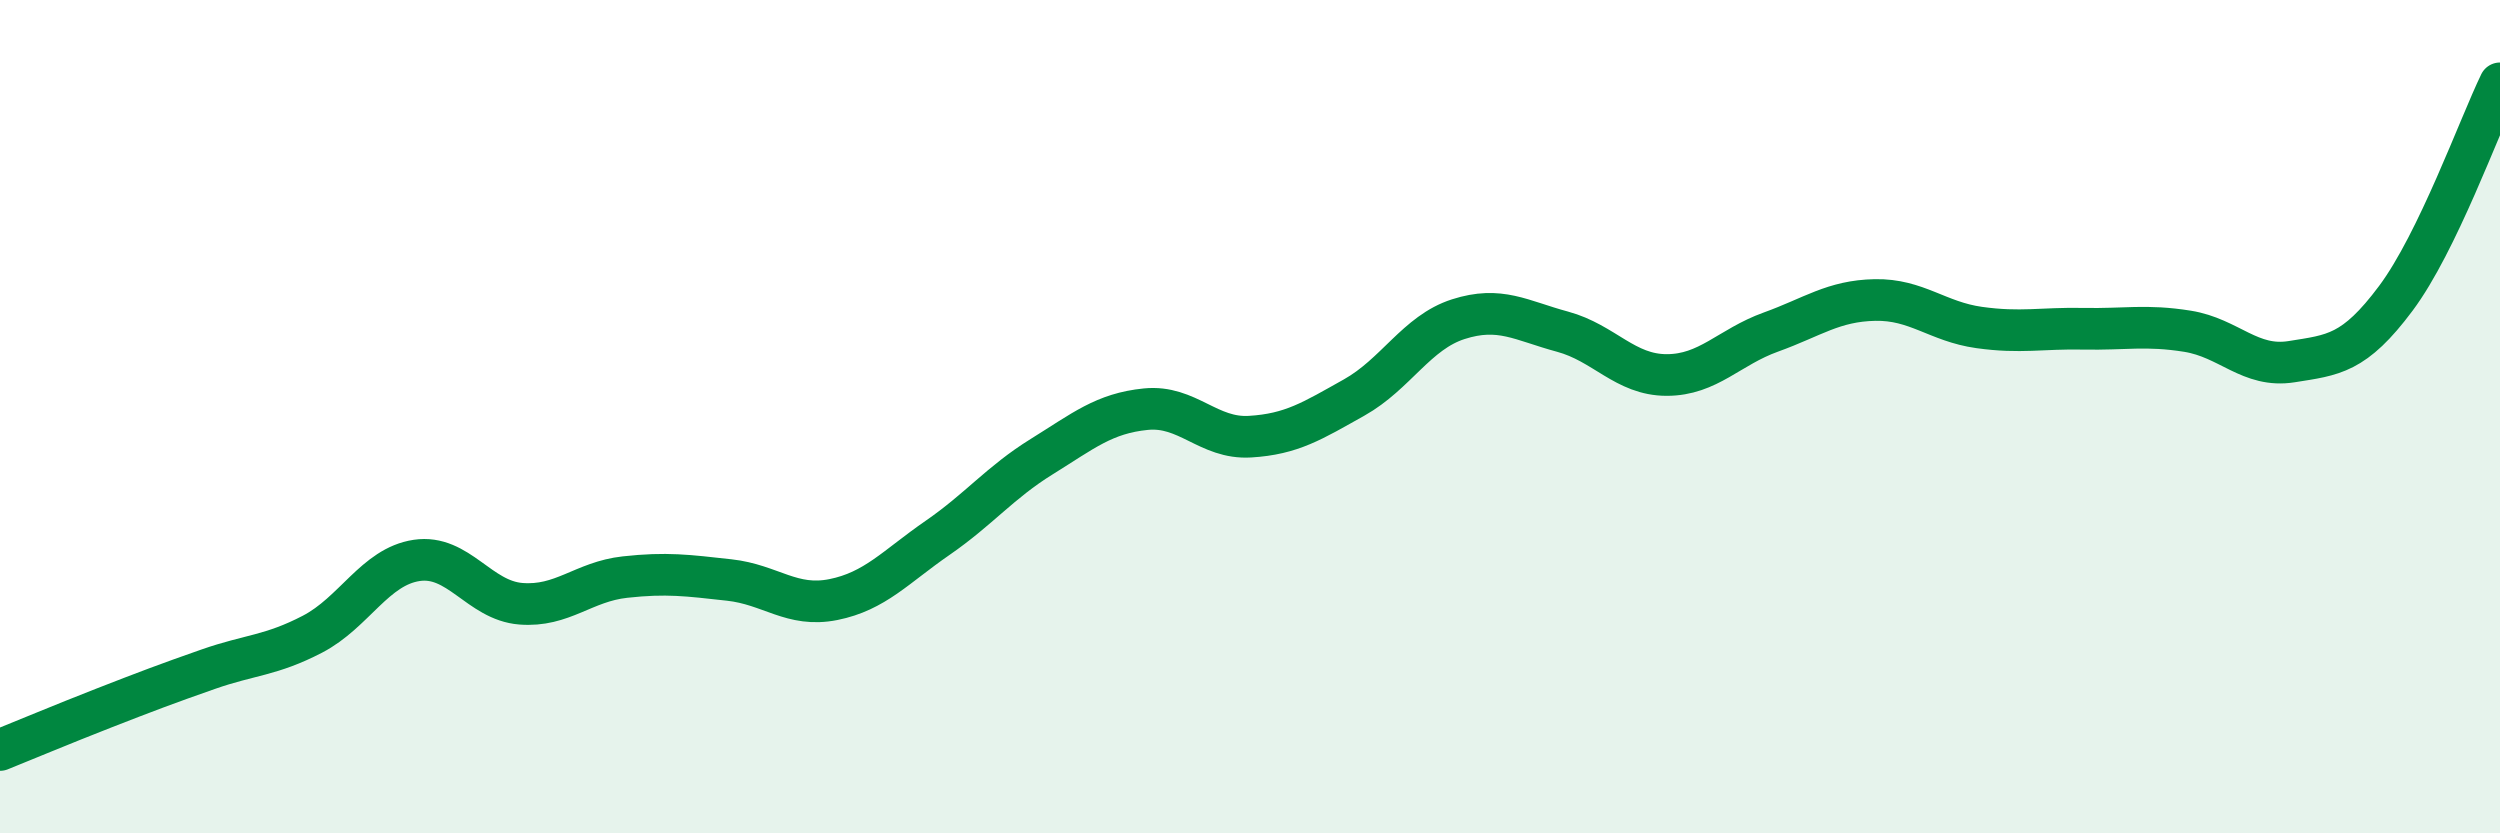
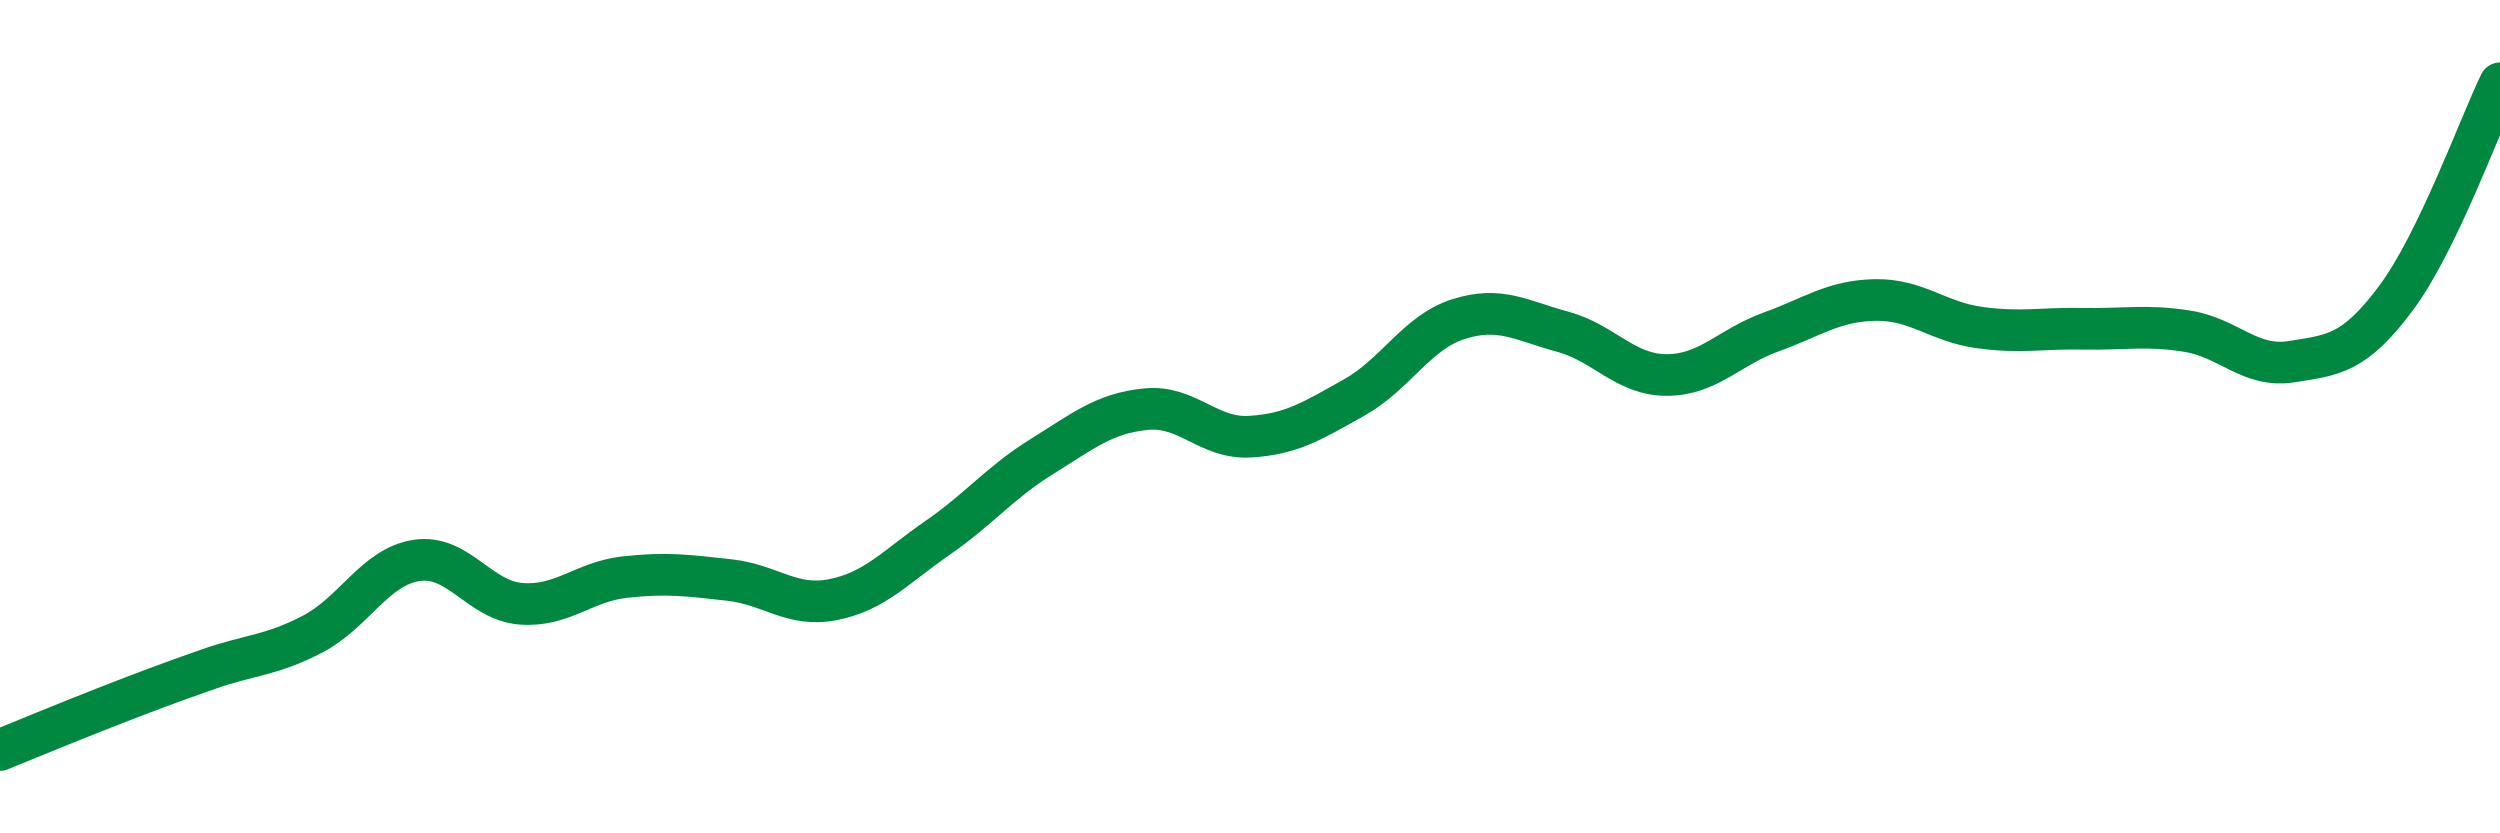
<svg xmlns="http://www.w3.org/2000/svg" width="60" height="20" viewBox="0 0 60 20">
-   <path d="M 0,18 C 0.5,17.8 1.5,17.38 2.5,16.99 C 3.5,16.6 4,16.41 5,16.06 C 6,15.71 6.5,15.74 7.5,15.22 C 8.5,14.7 9,13.6 10,13.45 C 11,13.3 11.5,14.41 12.5,14.49 C 13.5,14.57 14,13.96 15,13.85 C 16,13.74 16.5,13.81 17.5,13.92 C 18.5,14.03 19,14.59 20,14.39 C 21,14.19 21.5,13.6 22.5,12.91 C 23.5,12.22 24,11.58 25,10.96 C 26,10.34 26.5,9.92 27.5,9.82 C 28.5,9.72 29,10.54 30,10.48 C 31,10.42 31.5,10.1 32.5,9.54 C 33.5,8.98 34,7.98 35,7.66 C 36,7.34 36.5,7.69 37.5,7.96 C 38.5,8.23 39,9 40,9 C 41,9 41.5,8.33 42.5,7.97 C 43.5,7.61 44,7.22 45,7.2 C 46,7.18 46.5,7.72 47.5,7.86 C 48.5,8 49,7.87 50,7.89 C 51,7.91 51.5,7.79 52.5,7.95 C 53.5,8.11 54,8.84 55,8.68 C 56,8.52 56.5,8.5 57.5,7.16 C 58.5,5.82 59.5,3.03 60,2L60 20L0 20Z" fill="#008740" opacity="0.1" stroke-linecap="round" stroke-linejoin="round" />
  <path d="M 0,18 C 0.5,17.8 1.5,17.38 2.5,16.99 C 3.5,16.6 4,16.41 5,16.06 C 6,15.71 6.5,15.74 7.5,15.22 C 8.5,14.7 9,13.6 10,13.45 C 11,13.3 11.5,14.41 12.5,14.49 C 13.5,14.57 14,13.96 15,13.85 C 16,13.74 16.5,13.81 17.5,13.92 C 18.5,14.03 19,14.59 20,14.39 C 21,14.19 21.5,13.6 22.5,12.91 C 23.5,12.22 24,11.58 25,10.96 C 26,10.34 26.5,9.92 27.5,9.82 C 28.5,9.72 29,10.54 30,10.48 C 31,10.42 31.5,10.1 32.5,9.54 C 33.5,8.98 34,7.98 35,7.66 C 36,7.34 36.5,7.69 37.5,7.96 C 38.5,8.23 39,9 40,9 C 41,9 41.5,8.33 42.5,7.97 C 43.5,7.61 44,7.22 45,7.2 C 46,7.18 46.5,7.72 47.5,7.86 C 48.5,8 49,7.87 50,7.89 C 51,7.91 51.5,7.79 52.5,7.95 C 53.5,8.11 54,8.84 55,8.68 C 56,8.52 56.5,8.5 57.5,7.16 C 58.5,5.82 59.5,3.03 60,2" stroke="#008740" stroke-width="1" fill="none" stroke-linecap="round" stroke-linejoin="round" />
</svg>